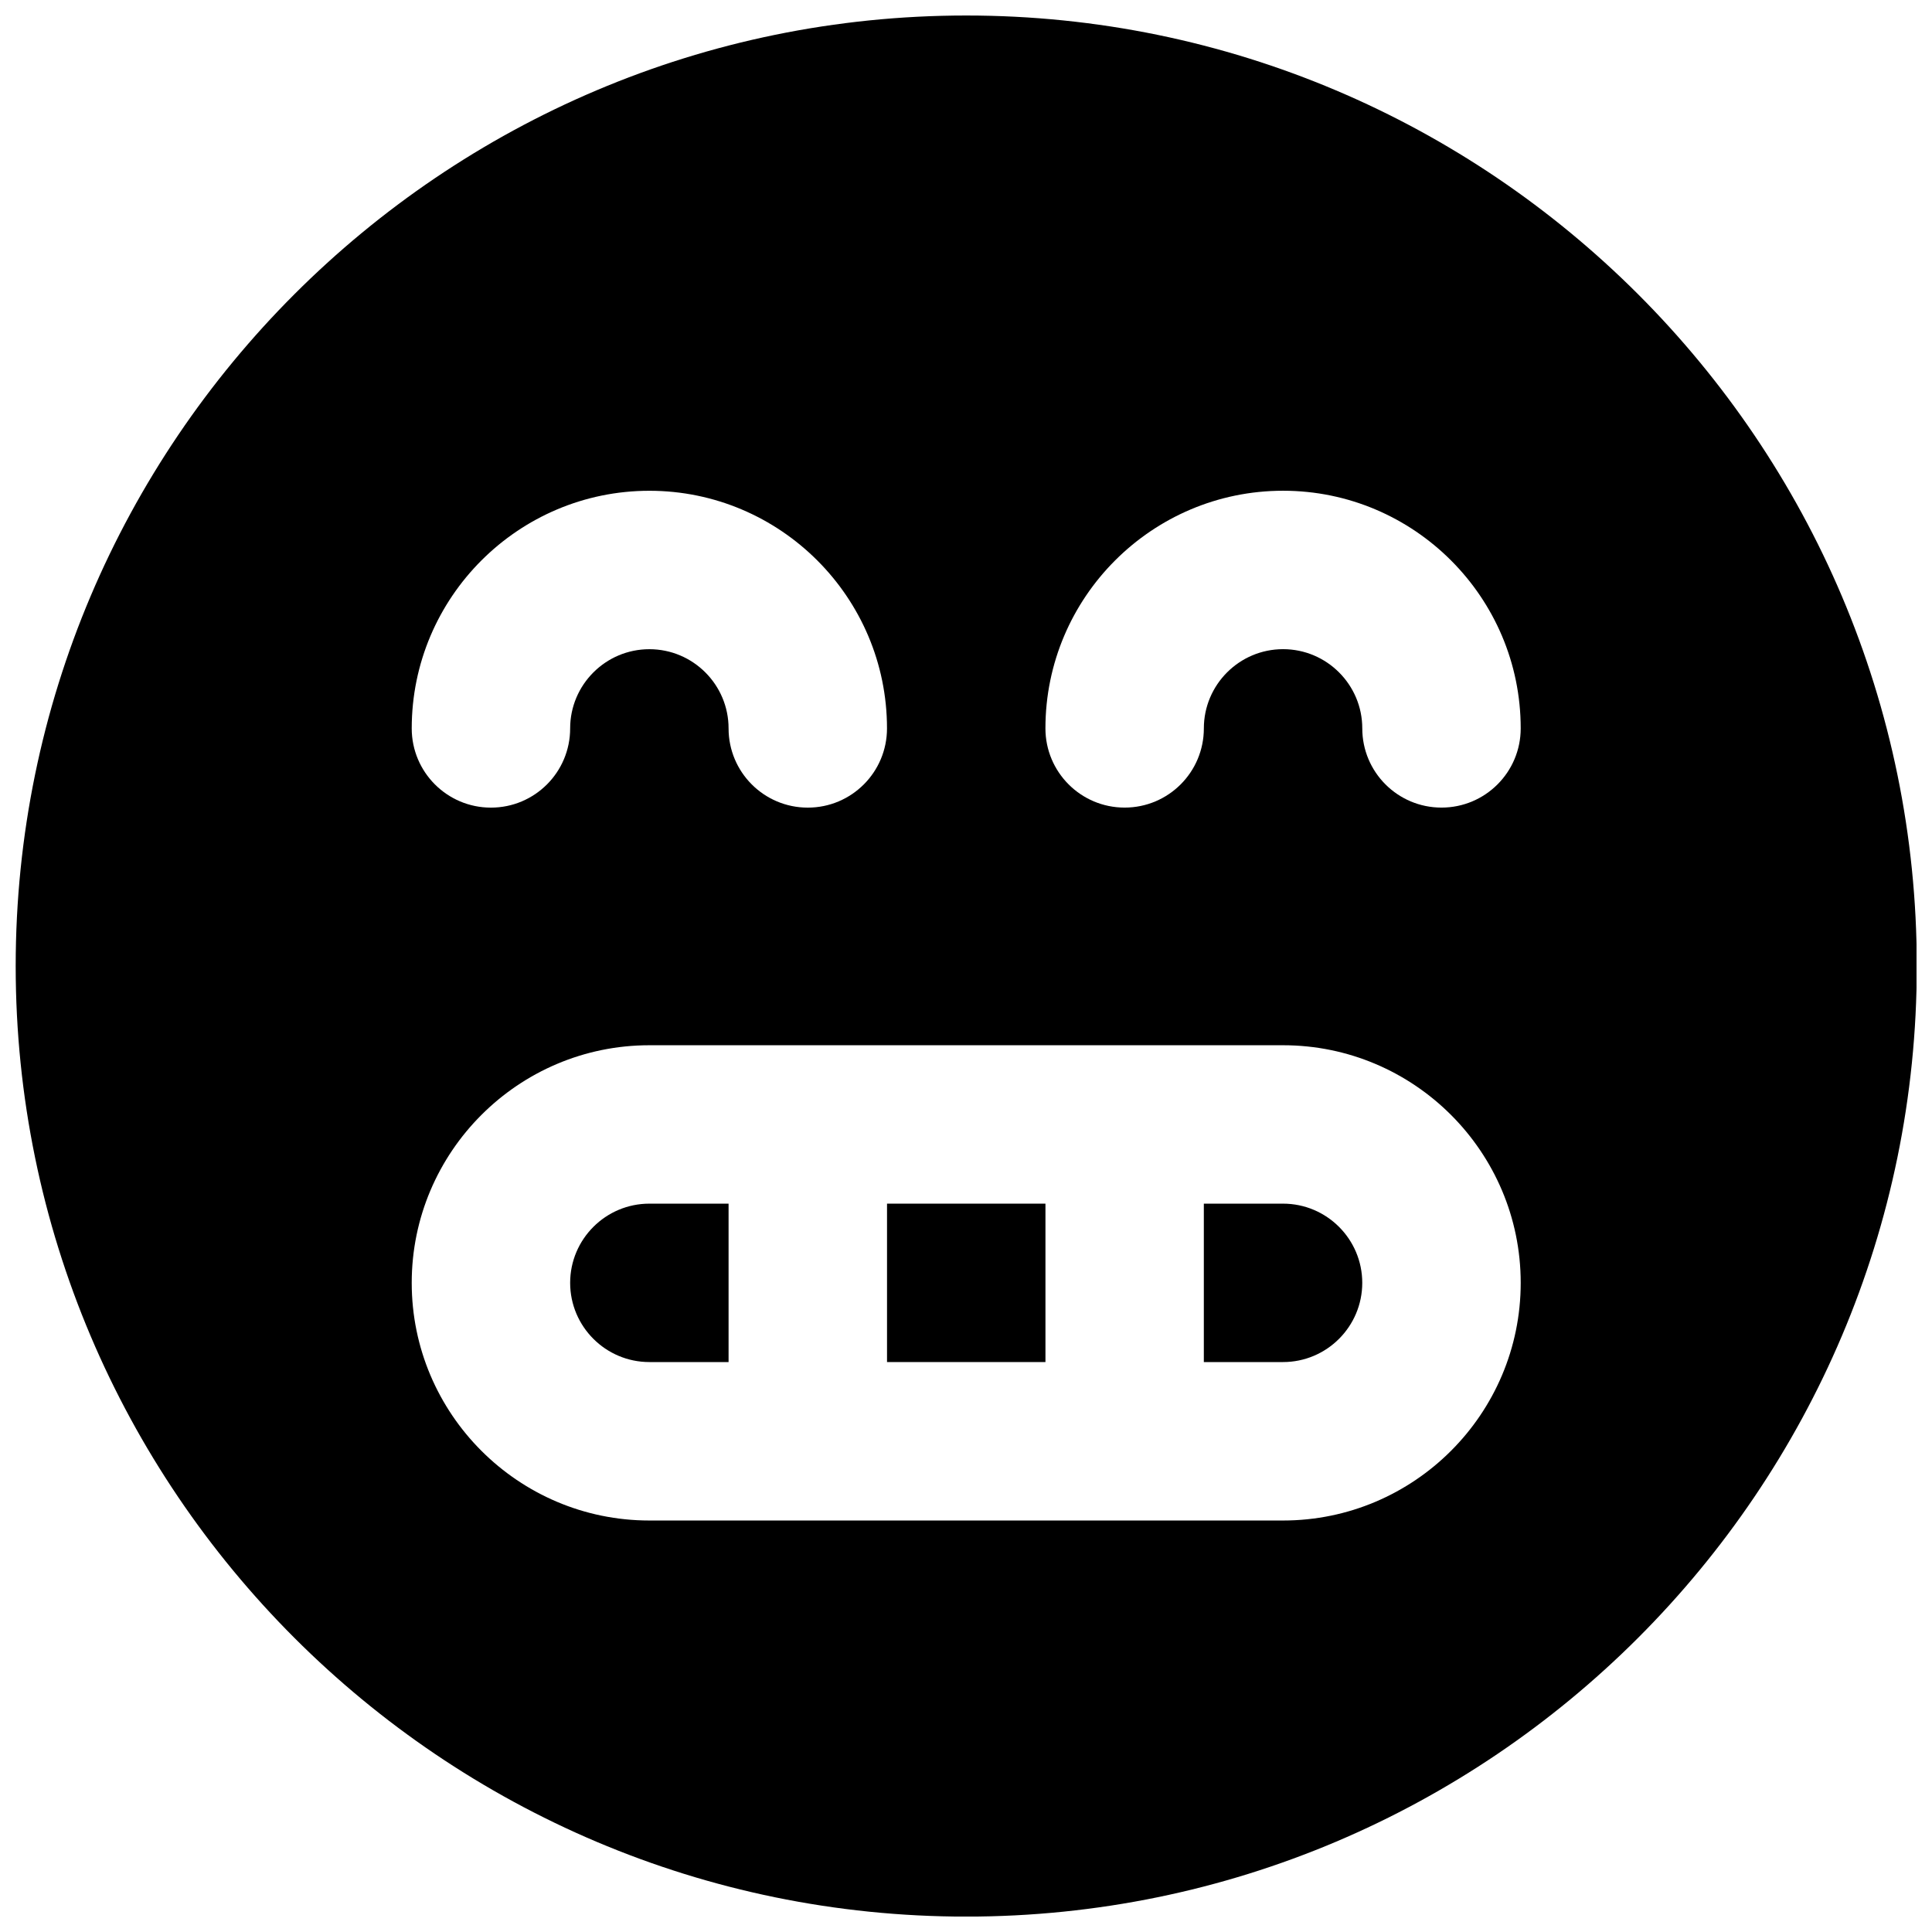
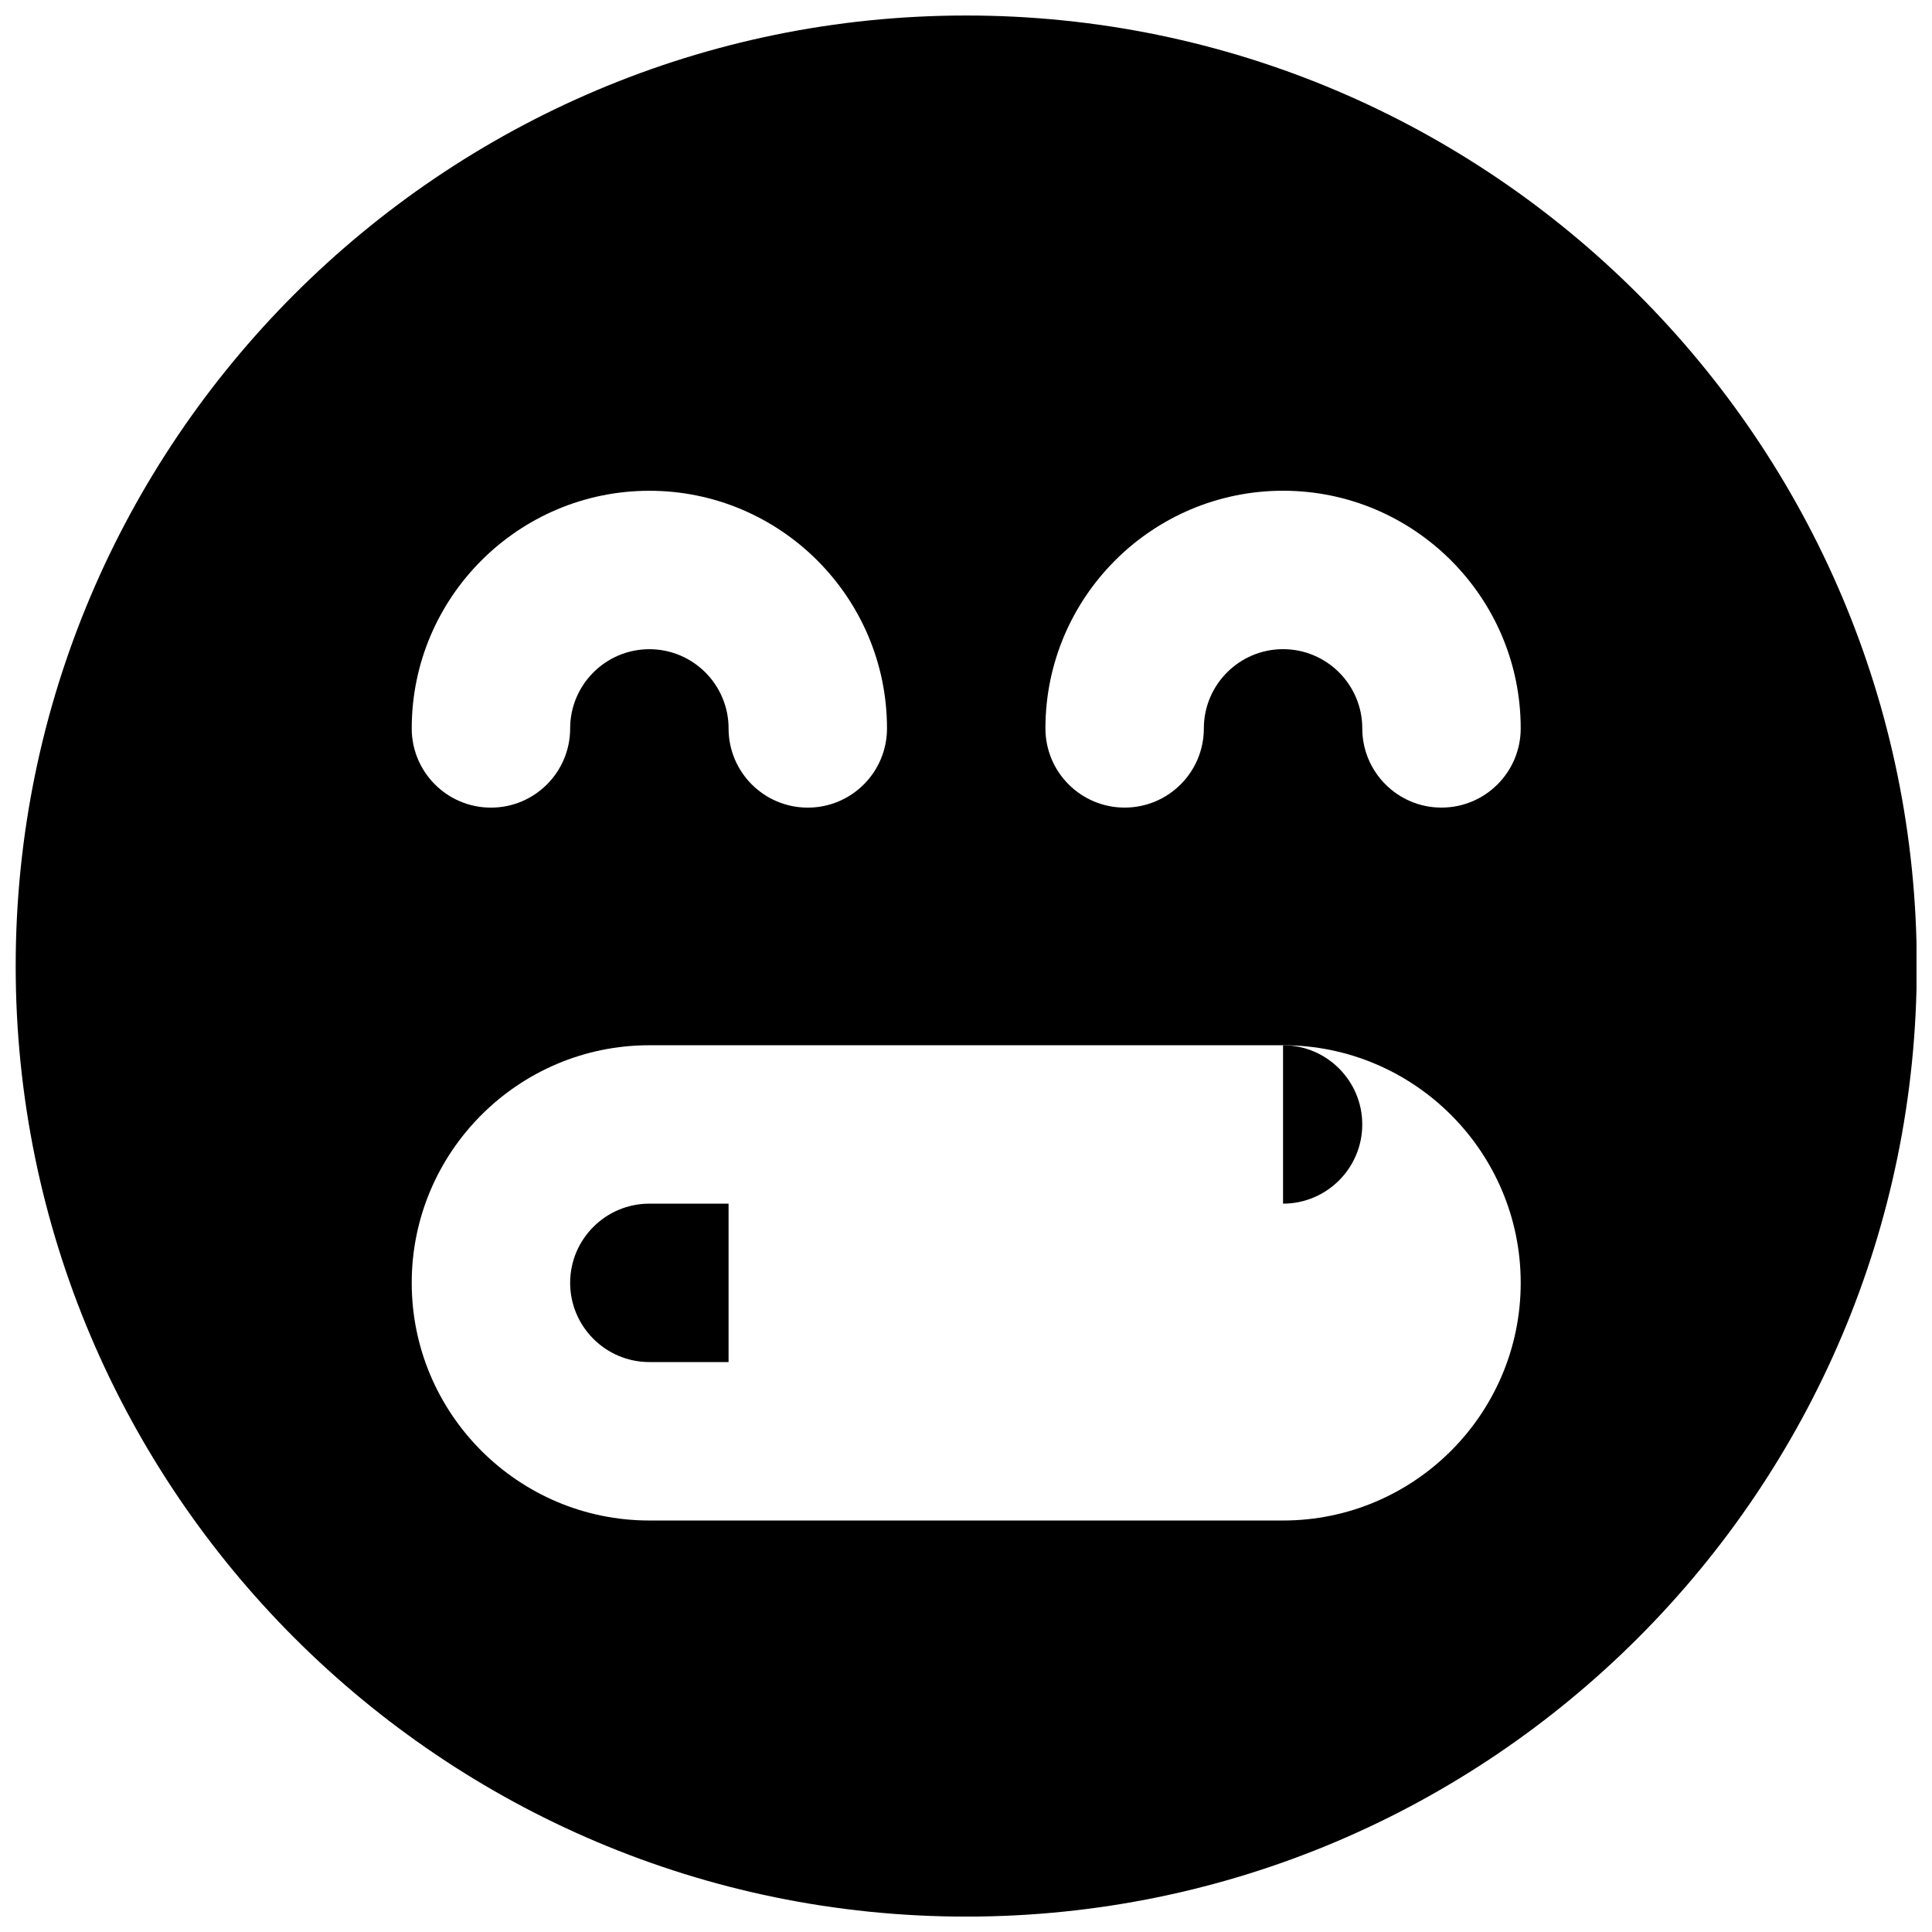
<svg xmlns="http://www.w3.org/2000/svg" width="800px" height="800px" version="1.1" viewBox="144 144 512 512">
  <defs>
    <clipPath id="a">
      <path d="m148.09 148.09h503.81v503.81h-503.81z" />
    </clipPath>
  </defs>
-   <path d="m484.02 462.98h-20.992v41.98h20.992c11.586 0 20.992-9.422 20.992-20.992 0-11.566-9.406-20.988-20.992-20.988" fill-rule="evenodd" />
-   <path d="m379.07 504.96h41.984v-41.98h-41.984z" fill-rule="evenodd" />
+   <path d="m484.02 462.98h-20.992h20.992c11.586 0 20.992-9.422 20.992-20.992 0-11.566-9.406-20.988-20.992-20.988" fill-rule="evenodd" />
  <path d="m337.08 462.98h-20.992c-11.586 0-20.992 9.422-20.992 20.988 0 11.57 9.406 20.992 20.992 20.992h20.992z" fill-rule="evenodd" />
  <g clip-path="url(#a)">
    <path d="m526.01 358.02c-11.609 0-20.992-9.406-20.992-20.992 0-11.566-9.406-20.992-20.992-20.992-11.586 0-20.992 9.426-20.992 20.992 0 11.586-9.383 20.992-20.992 20.992-11.609 0-20.992-9.406-20.992-20.992 0-34.723 28.254-62.977 62.977-62.977 34.723 0 62.977 28.254 62.977 62.977 0 11.586-9.383 20.992-20.992 20.992m-41.984 188.93h-167.94c-34.719 0-62.977-28.254-62.977-62.977 0-34.719 28.258-62.973 62.977-62.973h167.94c34.723 0 62.977 28.254 62.977 62.973 0 34.723-28.254 62.977-62.977 62.977m-167.94-272.89c34.723 0 62.977 28.254 62.977 62.977 0 11.586-9.383 20.992-20.992 20.992-11.609 0-20.992-9.406-20.992-20.992 0-11.566-9.402-20.992-20.992-20.992-11.586 0-20.992 9.426-20.992 20.992 0 11.586-9.383 20.992-20.992 20.992-11.605 0-20.992-9.406-20.992-20.992 0-34.723 28.258-62.977 62.977-62.977m83.969-125.95c-138.9 0-251.9 113-251.9 251.91 0 138.9 113 251.9 251.9 251.9 138.91 0 251.91-113 251.91-251.9 0-138.91-113-251.91-251.91-251.91" fill-rule="evenodd" />
  </g>
</svg>